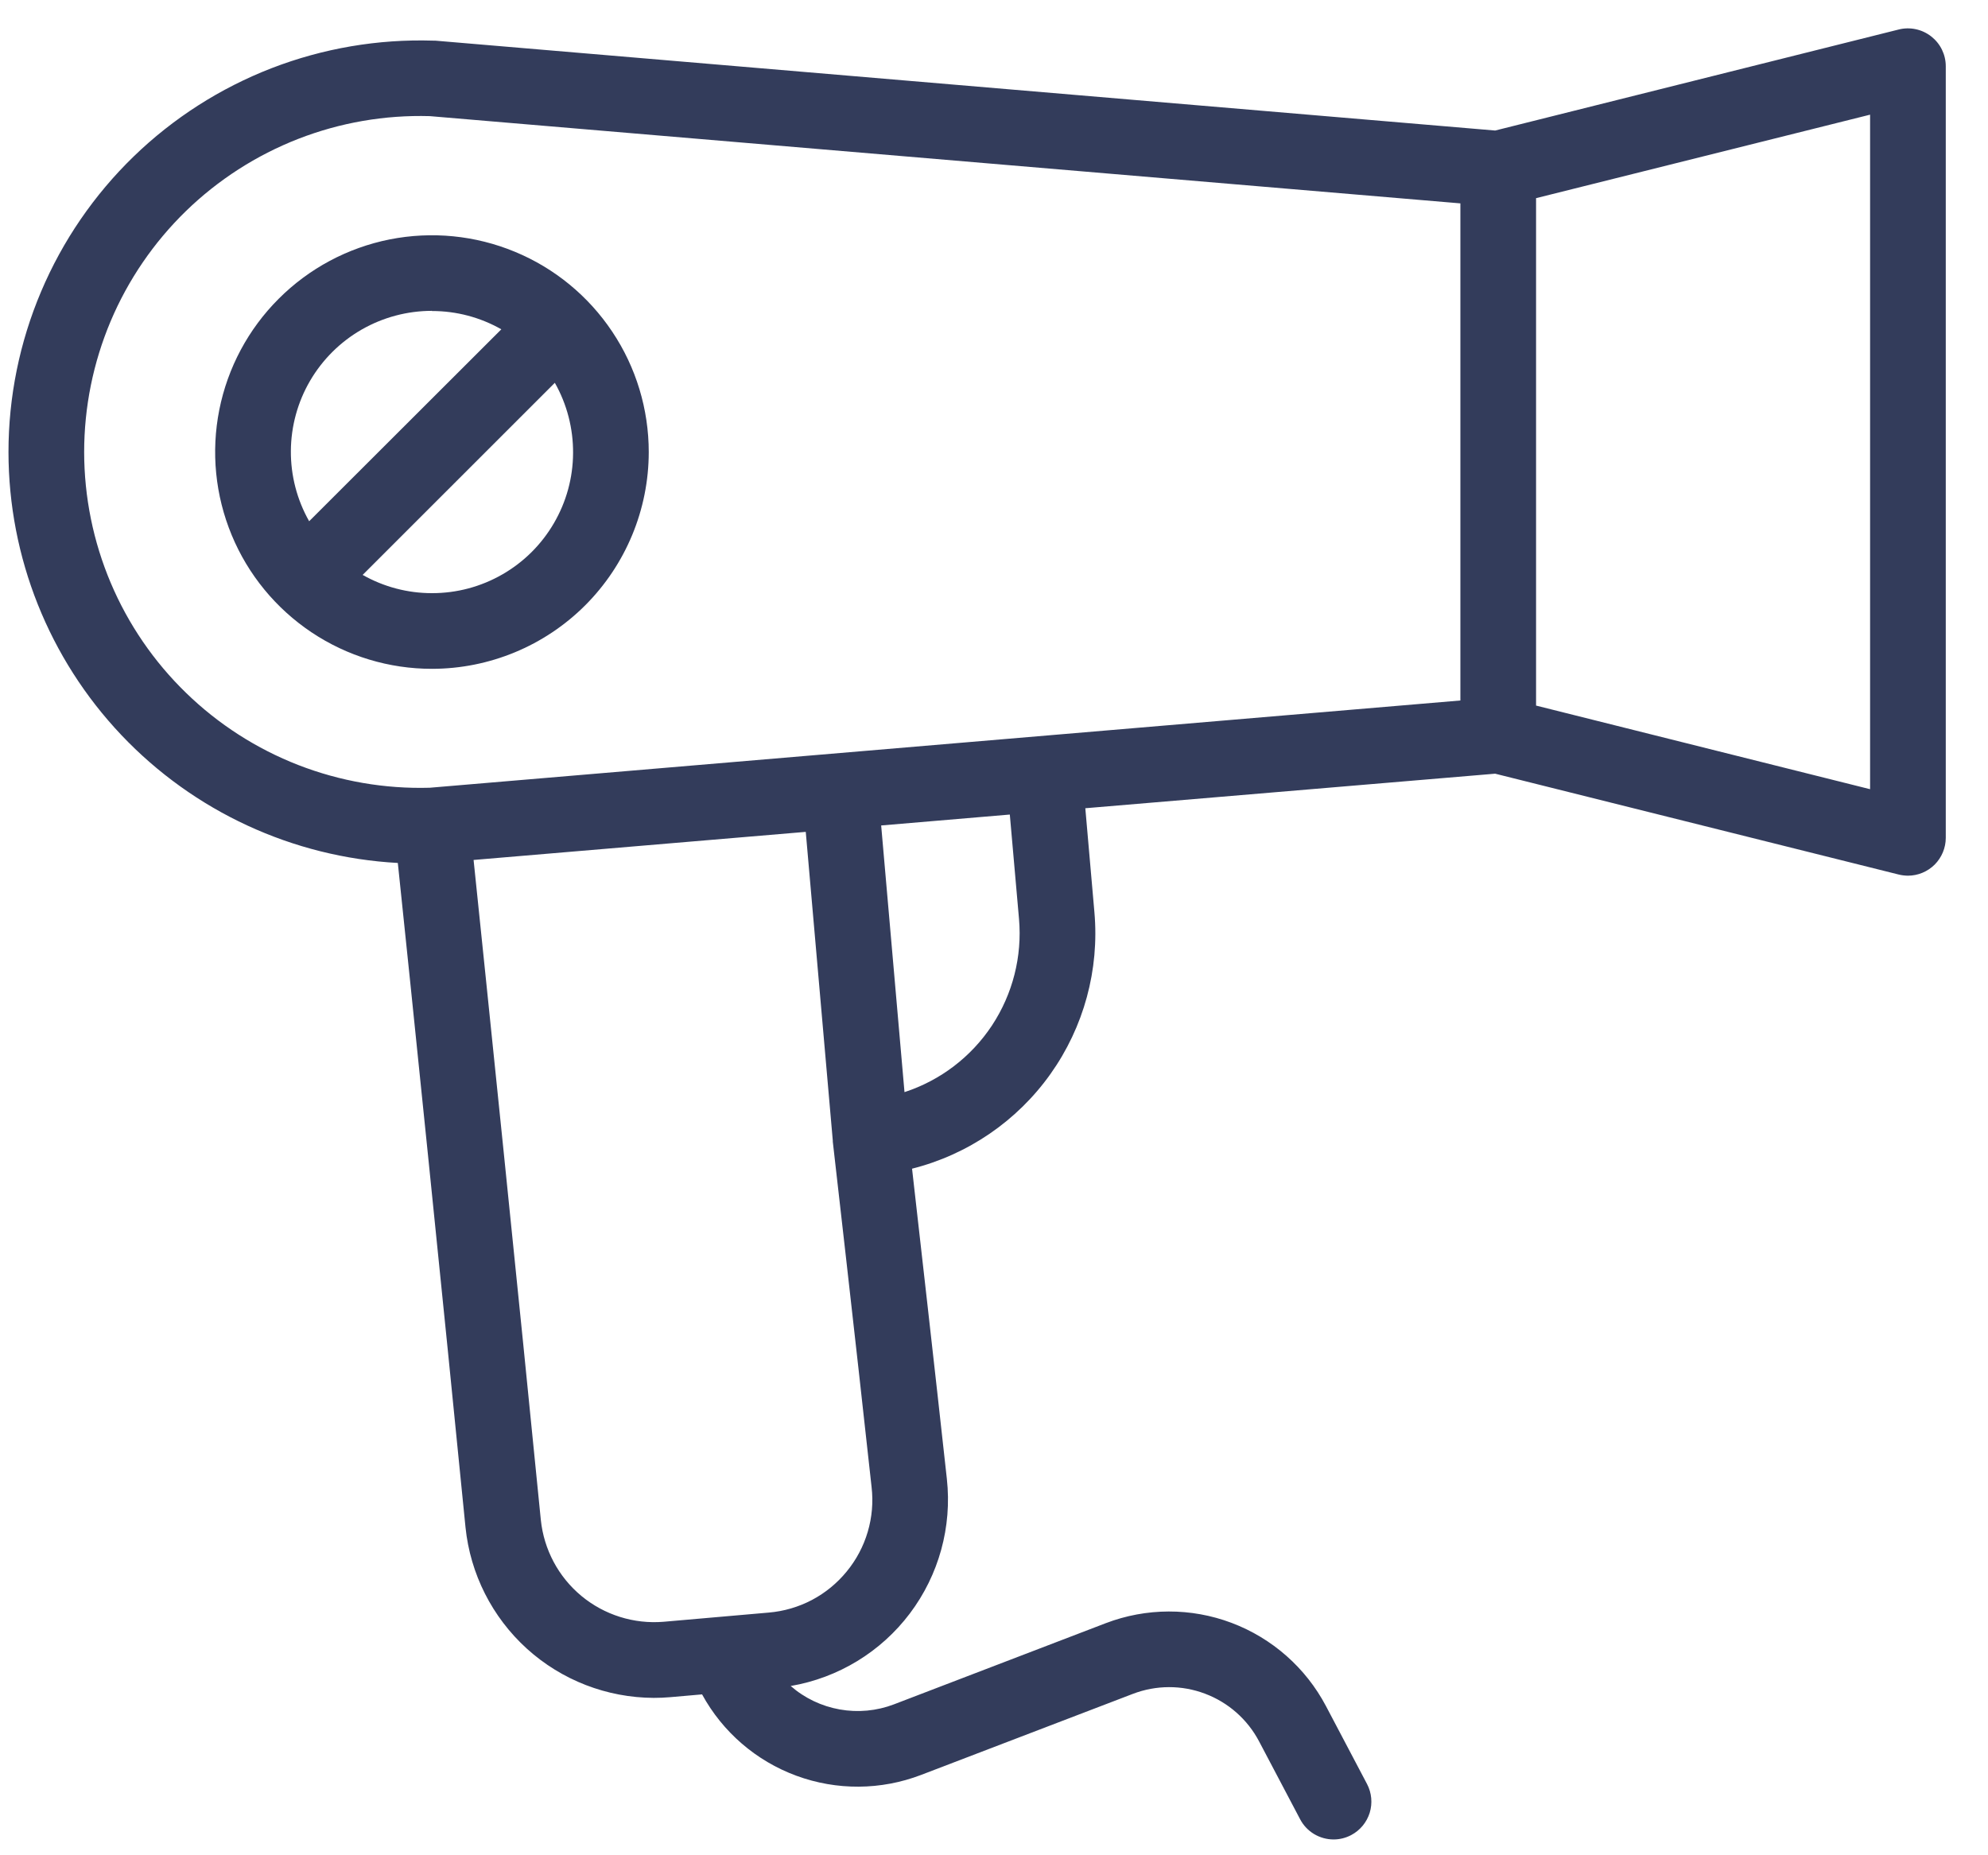
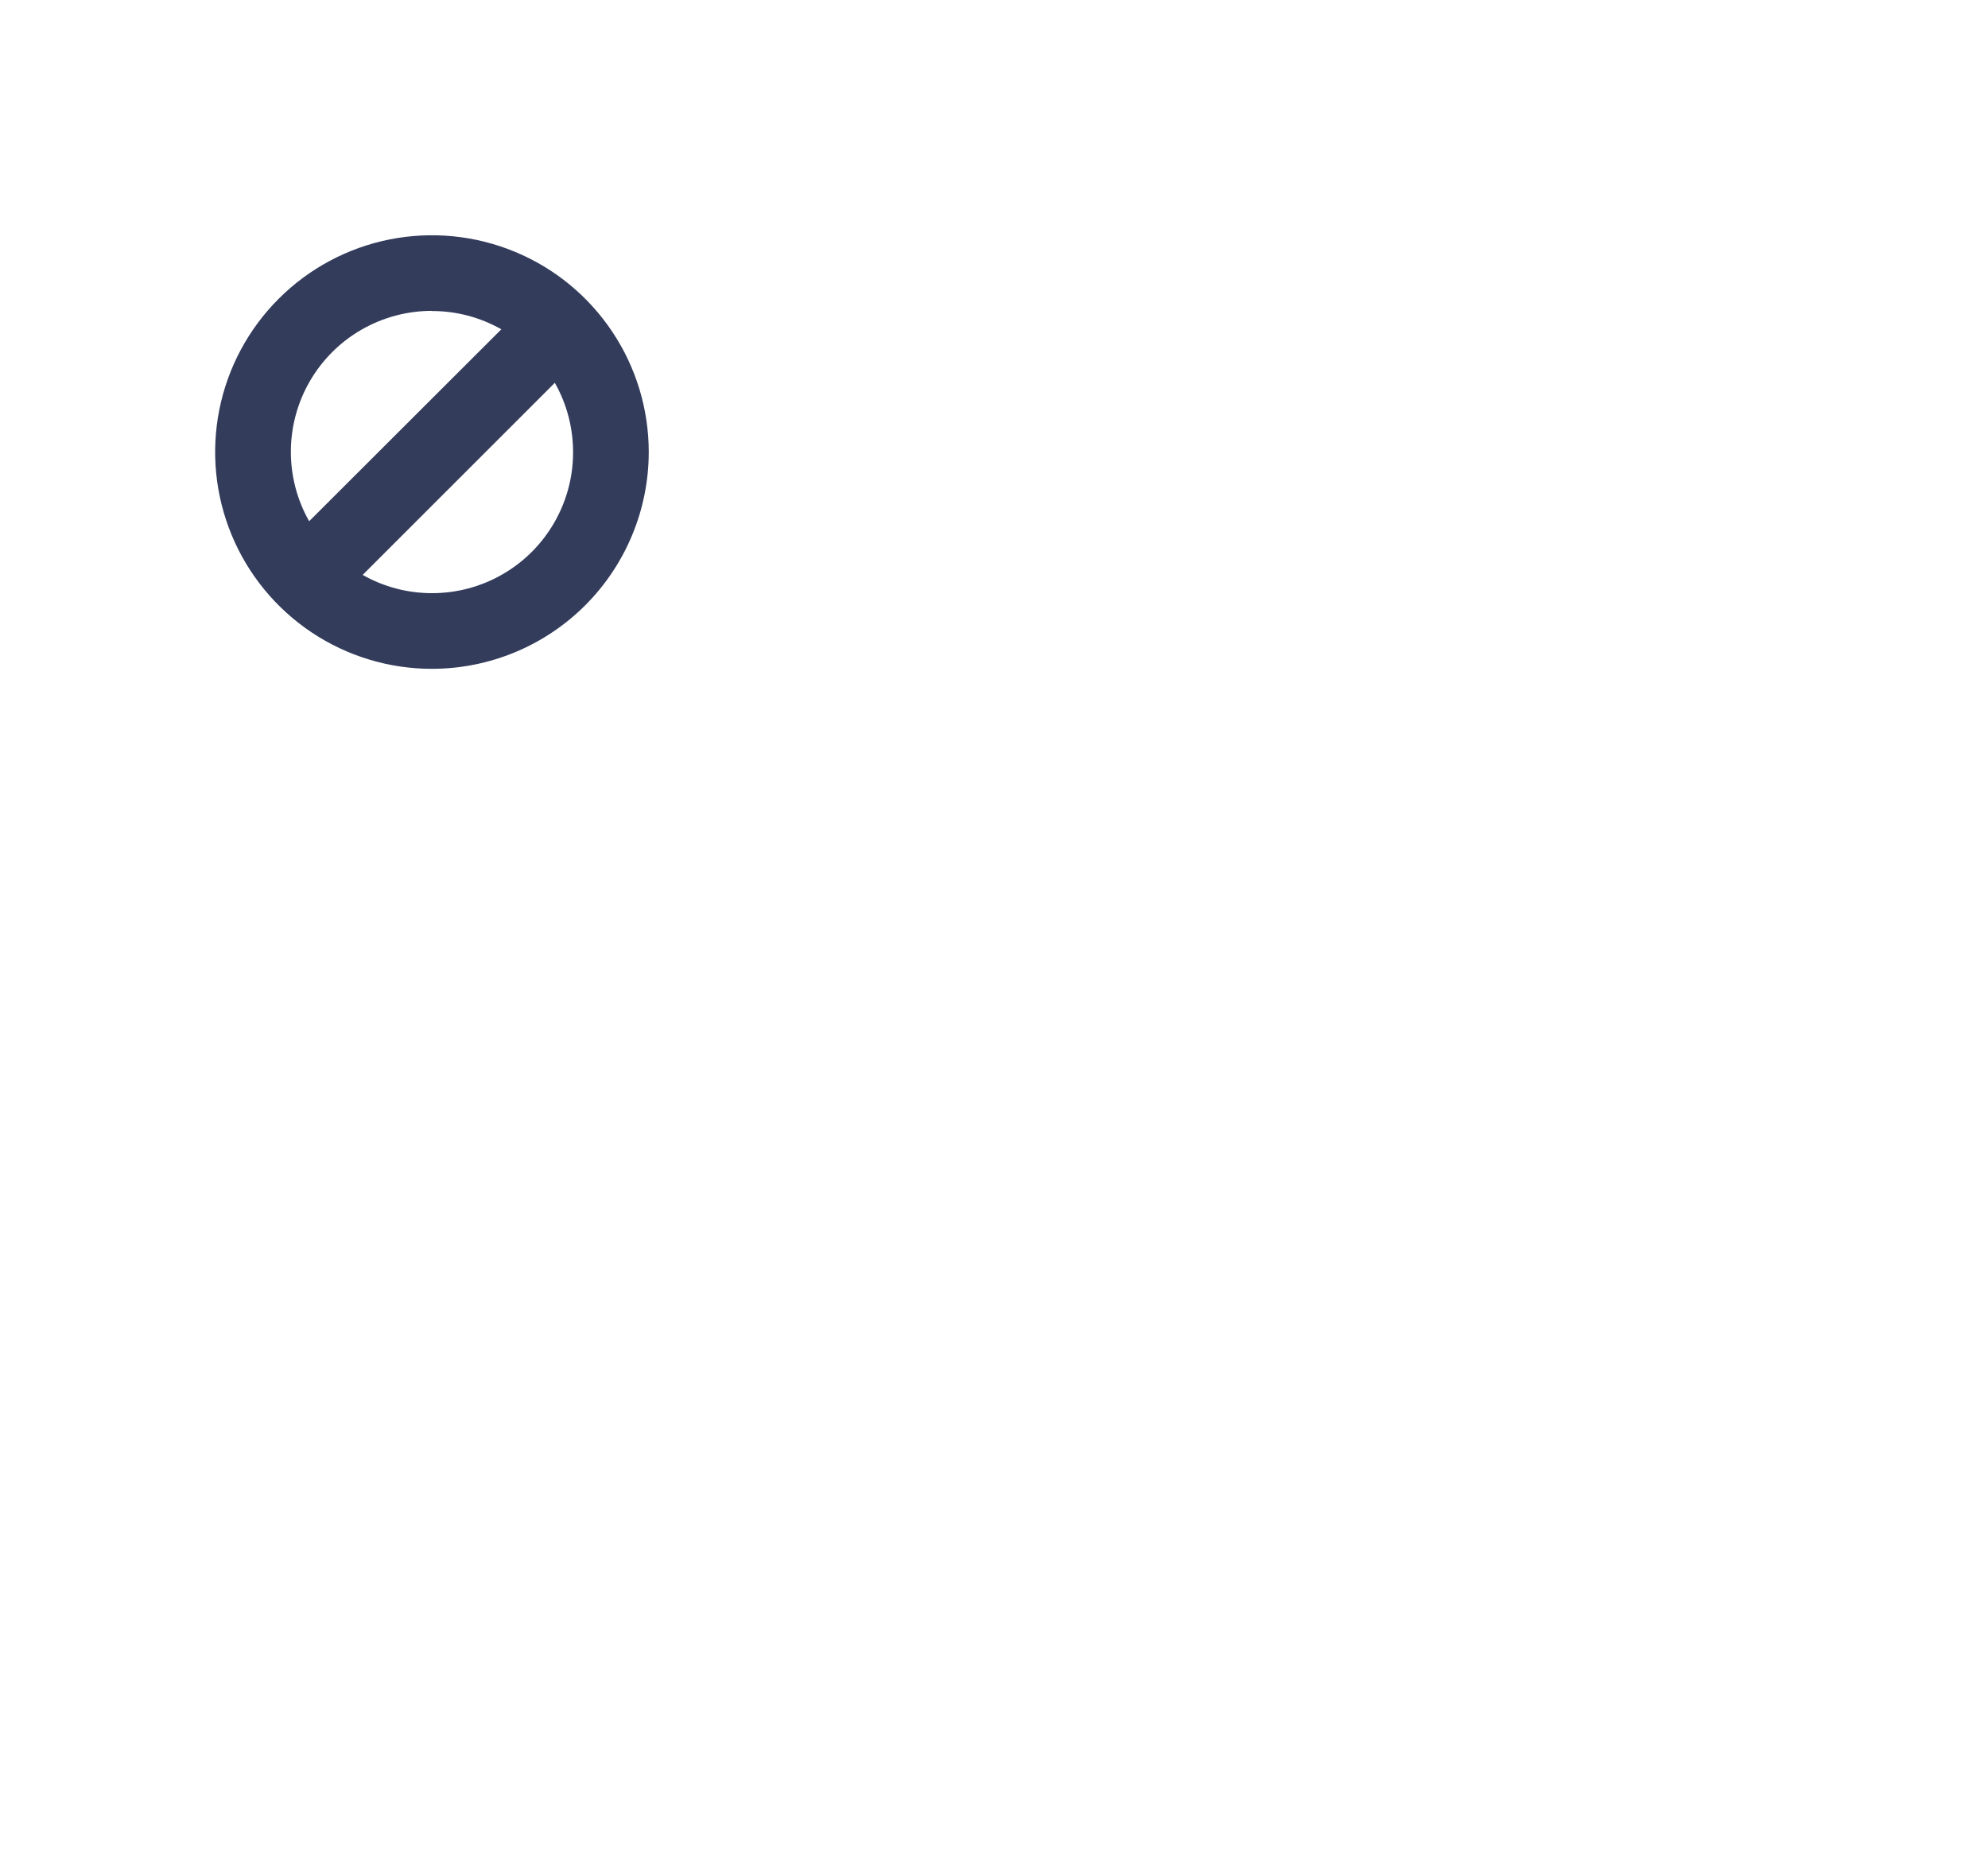
<svg xmlns="http://www.w3.org/2000/svg" width="45" height="42" viewBox="0 0 45 42" fill="none">
-   <path d="M43.714 0.824C43.611 0.744 43.492 0.688 43.364 0.661C43.237 0.634 43.105 0.636 42.979 0.668L33.844 2.955L9.849 0.92H9.805C8.557 0.881 7.314 1.093 6.149 1.543C4.985 1.994 3.923 2.673 3.026 3.542C2.13 4.411 1.417 5.451 0.93 6.601C0.443 7.75 0.192 8.986 0.192 10.235C0.194 12.618 1.108 14.91 2.747 16.64C4.386 18.369 6.625 19.406 9.005 19.536C9.262 21.973 10.058 29.718 10.537 34.575C10.645 35.631 11.14 36.61 11.927 37.324C12.714 38.037 13.737 38.433 14.799 38.437C14.922 38.437 15.047 38.432 15.172 38.421L15.892 38.358C16.357 39.21 17.116 39.865 18.027 40.2C18.939 40.536 19.941 40.529 20.848 40.182L25.644 38.346C26.169 38.145 26.75 38.143 27.276 38.342C27.803 38.54 28.238 38.924 28.5 39.421L29.429 41.184C29.501 41.322 29.61 41.438 29.744 41.519C29.878 41.599 30.031 41.642 30.187 41.642C30.326 41.642 30.462 41.608 30.585 41.543C30.786 41.437 30.936 41.256 31.004 41.039C31.071 40.822 31.049 40.587 30.944 40.387L30.015 38.624C29.557 37.756 28.797 37.086 27.878 36.739C26.96 36.393 25.947 36.396 25.03 36.746L20.234 38.584C19.843 38.733 19.42 38.772 19.009 38.699C18.597 38.626 18.213 38.443 17.898 38.168C18.974 37.984 19.939 37.397 20.596 36.525C21.252 35.654 21.552 34.565 21.433 33.48C21.16 30.988 20.808 27.894 20.645 26.457C21.91 26.138 23.021 25.378 23.777 24.315C24.534 23.251 24.887 21.953 24.773 20.653L24.567 18.297L33.844 17.515L42.979 19.798C43.047 19.815 43.117 19.823 43.187 19.824C43.414 19.824 43.632 19.733 43.793 19.573C43.953 19.412 44.044 19.194 44.044 18.967V1.499C44.044 1.368 44.014 1.24 43.957 1.123C43.9 1.006 43.816 0.904 43.714 0.824ZM1.905 10.235C1.905 9.217 2.109 8.21 2.504 7.273C2.9 6.336 3.48 5.487 4.209 4.778C4.939 4.069 5.803 3.514 6.751 3.144C7.699 2.775 8.711 2.6 9.728 2.629L33.057 4.604V15.858L9.728 17.833C8.712 17.862 7.7 17.687 6.753 17.319C5.805 16.95 4.941 16.395 4.212 15.686C3.482 14.978 2.902 14.13 2.506 13.194C2.11 12.258 1.906 11.251 1.905 10.235ZM19.165 35.577C18.948 35.842 18.681 36.061 18.378 36.221C18.075 36.38 17.743 36.477 17.402 36.506L15.022 36.714C14.349 36.77 13.68 36.56 13.16 36.129C12.64 35.697 12.311 35.079 12.242 34.407C11.77 29.617 10.985 22.021 10.72 19.468L18.239 18.832L18.851 25.822V25.845C18.856 25.889 19.364 30.32 19.729 33.664C19.769 34.005 19.739 34.349 19.642 34.678C19.545 35.007 19.383 35.312 19.165 35.577ZM23.066 20.802C23.14 21.652 22.924 22.502 22.454 23.215C21.983 23.927 21.286 24.459 20.474 24.724L19.946 18.687L22.858 18.44L23.066 20.802ZM42.331 17.866L34.77 15.973V4.486L42.331 2.596V17.866Z" fill="#333C5B" />
  <path d="M14.685 10.235C14.685 9.264 14.398 8.315 13.858 7.508C13.319 6.701 12.553 6.071 11.656 5.7C10.759 5.328 9.773 5.231 8.82 5.42C7.868 5.61 6.994 6.077 6.308 6.764C5.621 7.45 5.154 8.324 4.964 9.277C4.775 10.229 4.872 11.215 5.244 12.112C5.615 13.009 6.245 13.775 7.052 14.315C7.859 14.854 8.808 15.142 9.779 15.141C11.079 15.14 12.327 14.623 13.247 13.703C14.166 12.783 14.684 11.536 14.685 10.235ZM9.779 13.428C9.228 13.429 8.688 13.286 8.209 13.015L12.559 8.666C12.834 9.151 12.976 9.701 12.972 10.259C12.969 10.817 12.819 11.364 12.537 11.846C12.256 12.328 11.853 12.728 11.369 13.005C10.885 13.283 10.337 13.429 9.779 13.428ZM9.779 7.041C10.329 7.04 10.869 7.183 11.348 7.455L6.998 11.8C6.723 11.315 6.58 10.765 6.584 10.207C6.588 9.649 6.738 9.101 7.019 8.62C7.301 8.138 7.703 7.738 8.188 7.46C8.672 7.183 9.22 7.037 9.779 7.037V7.041Z" fill="#333C5B" />
</svg>